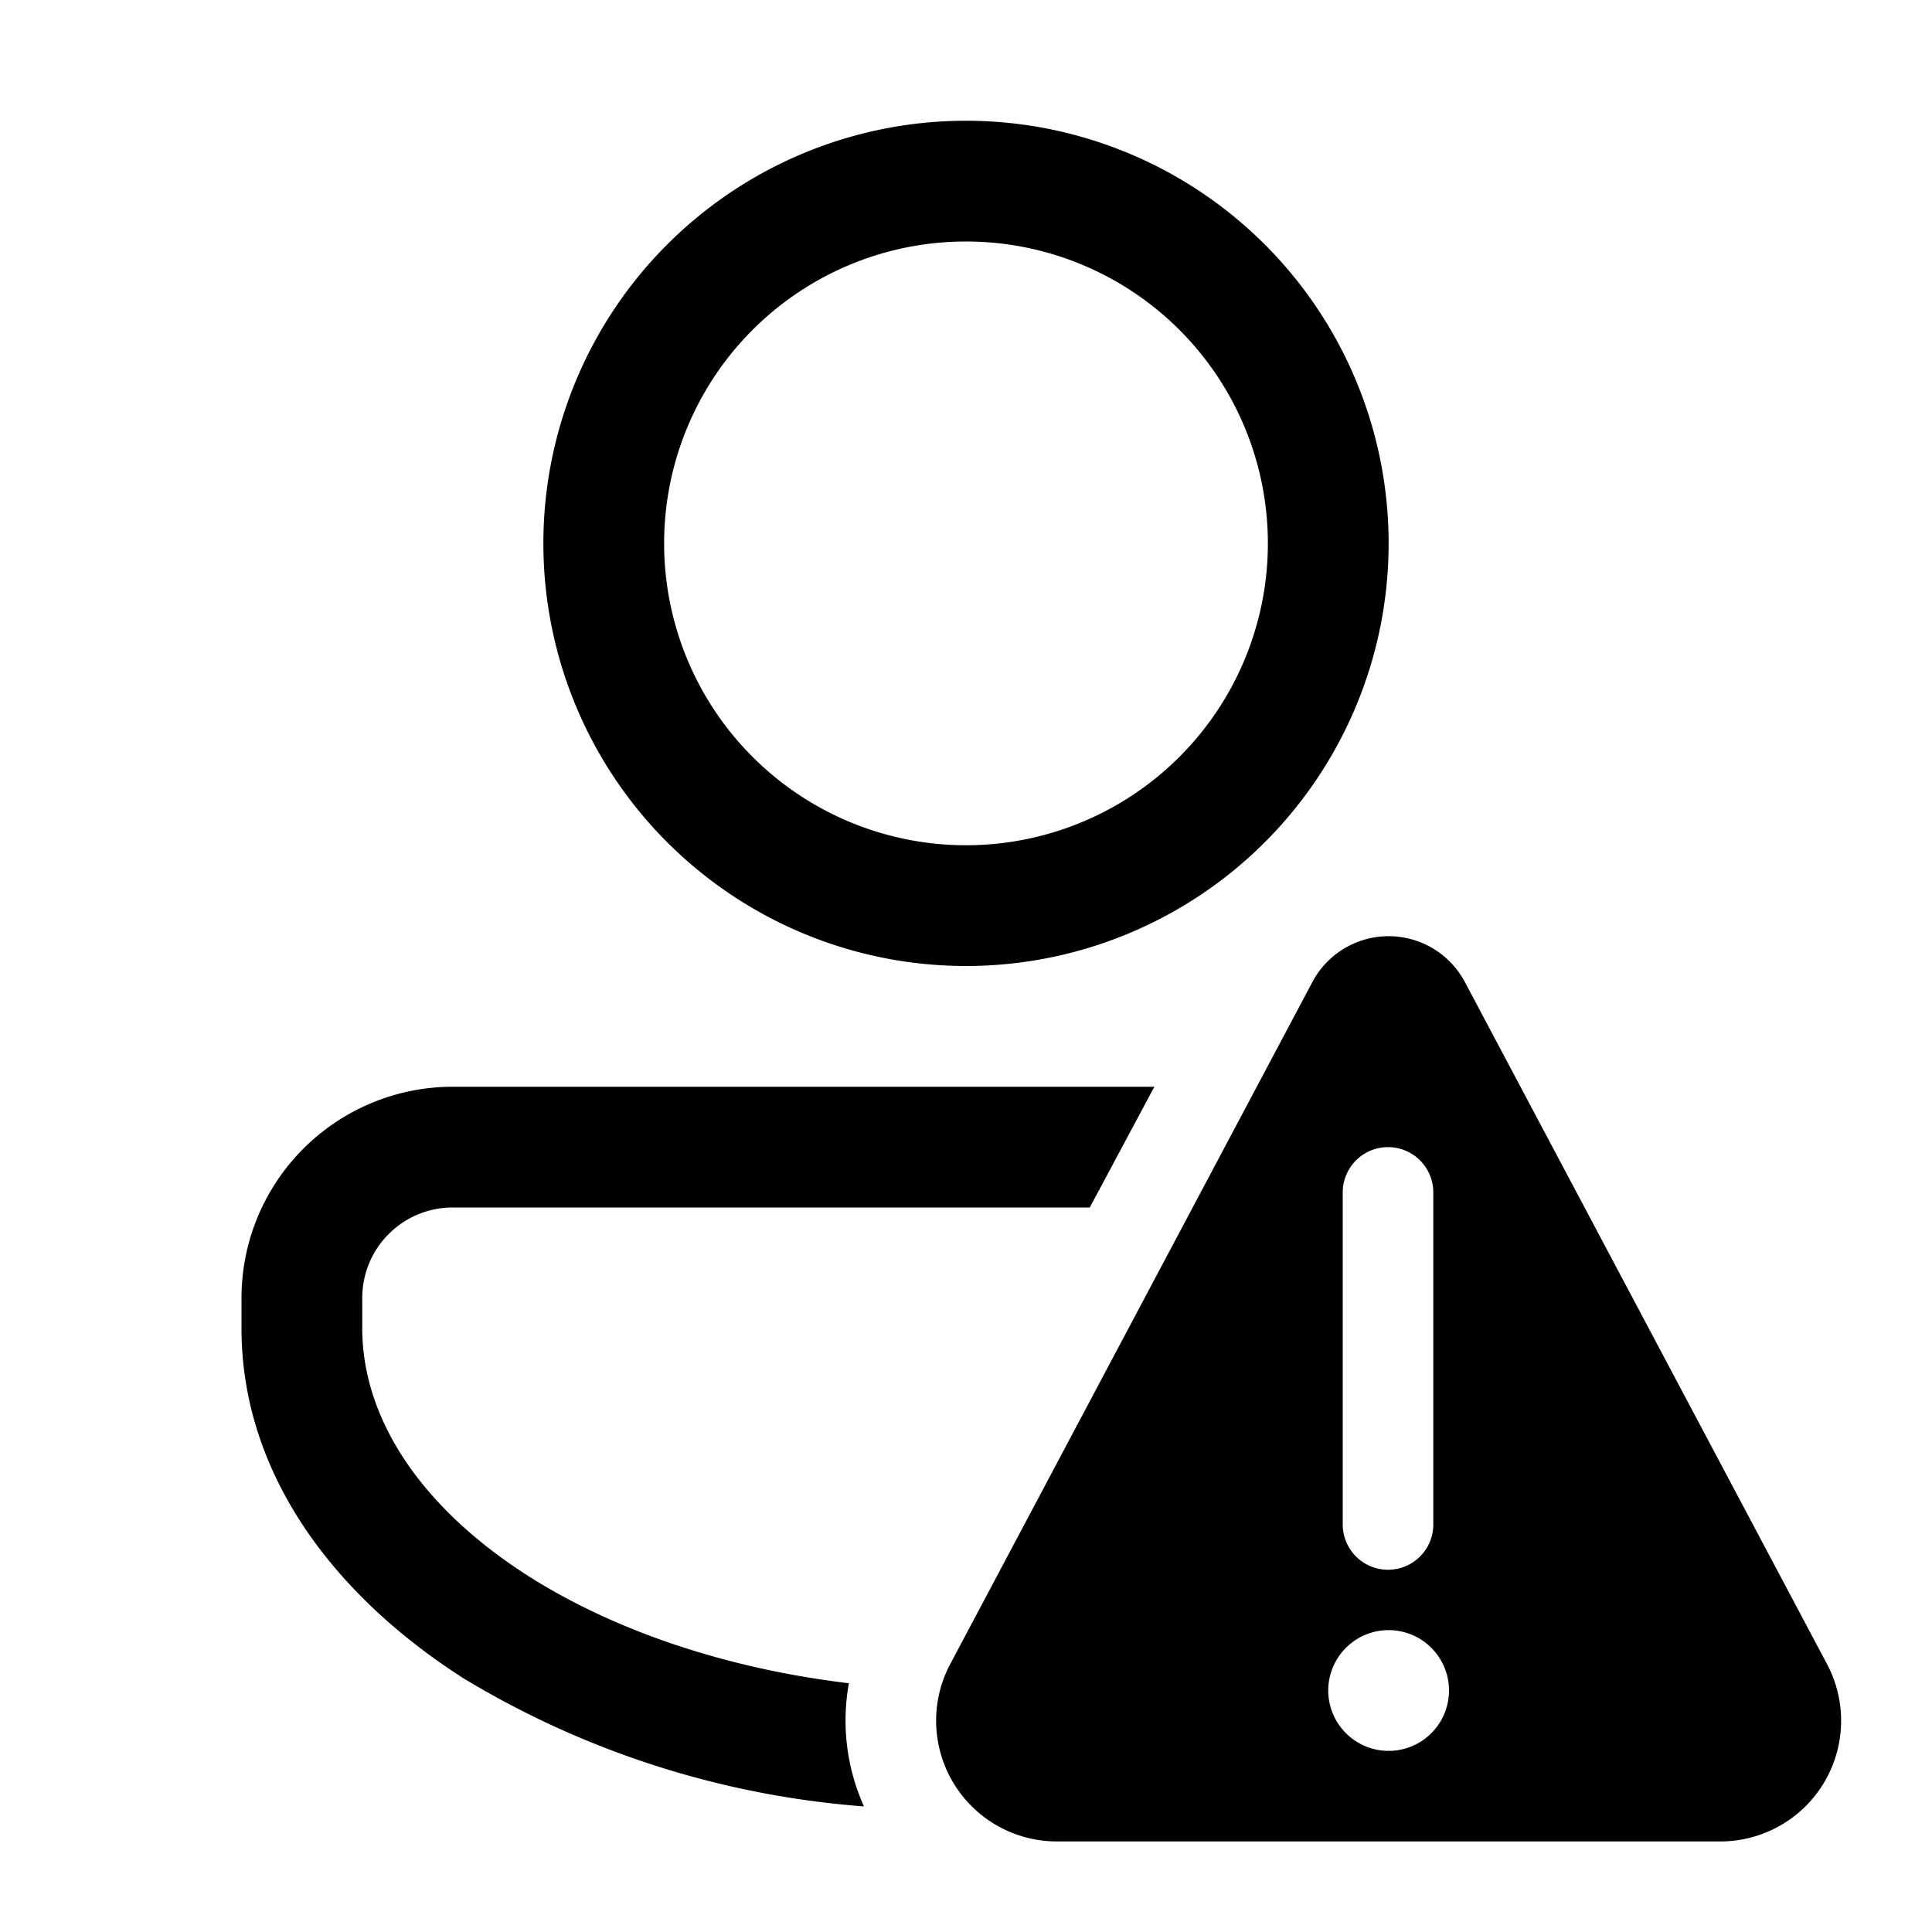
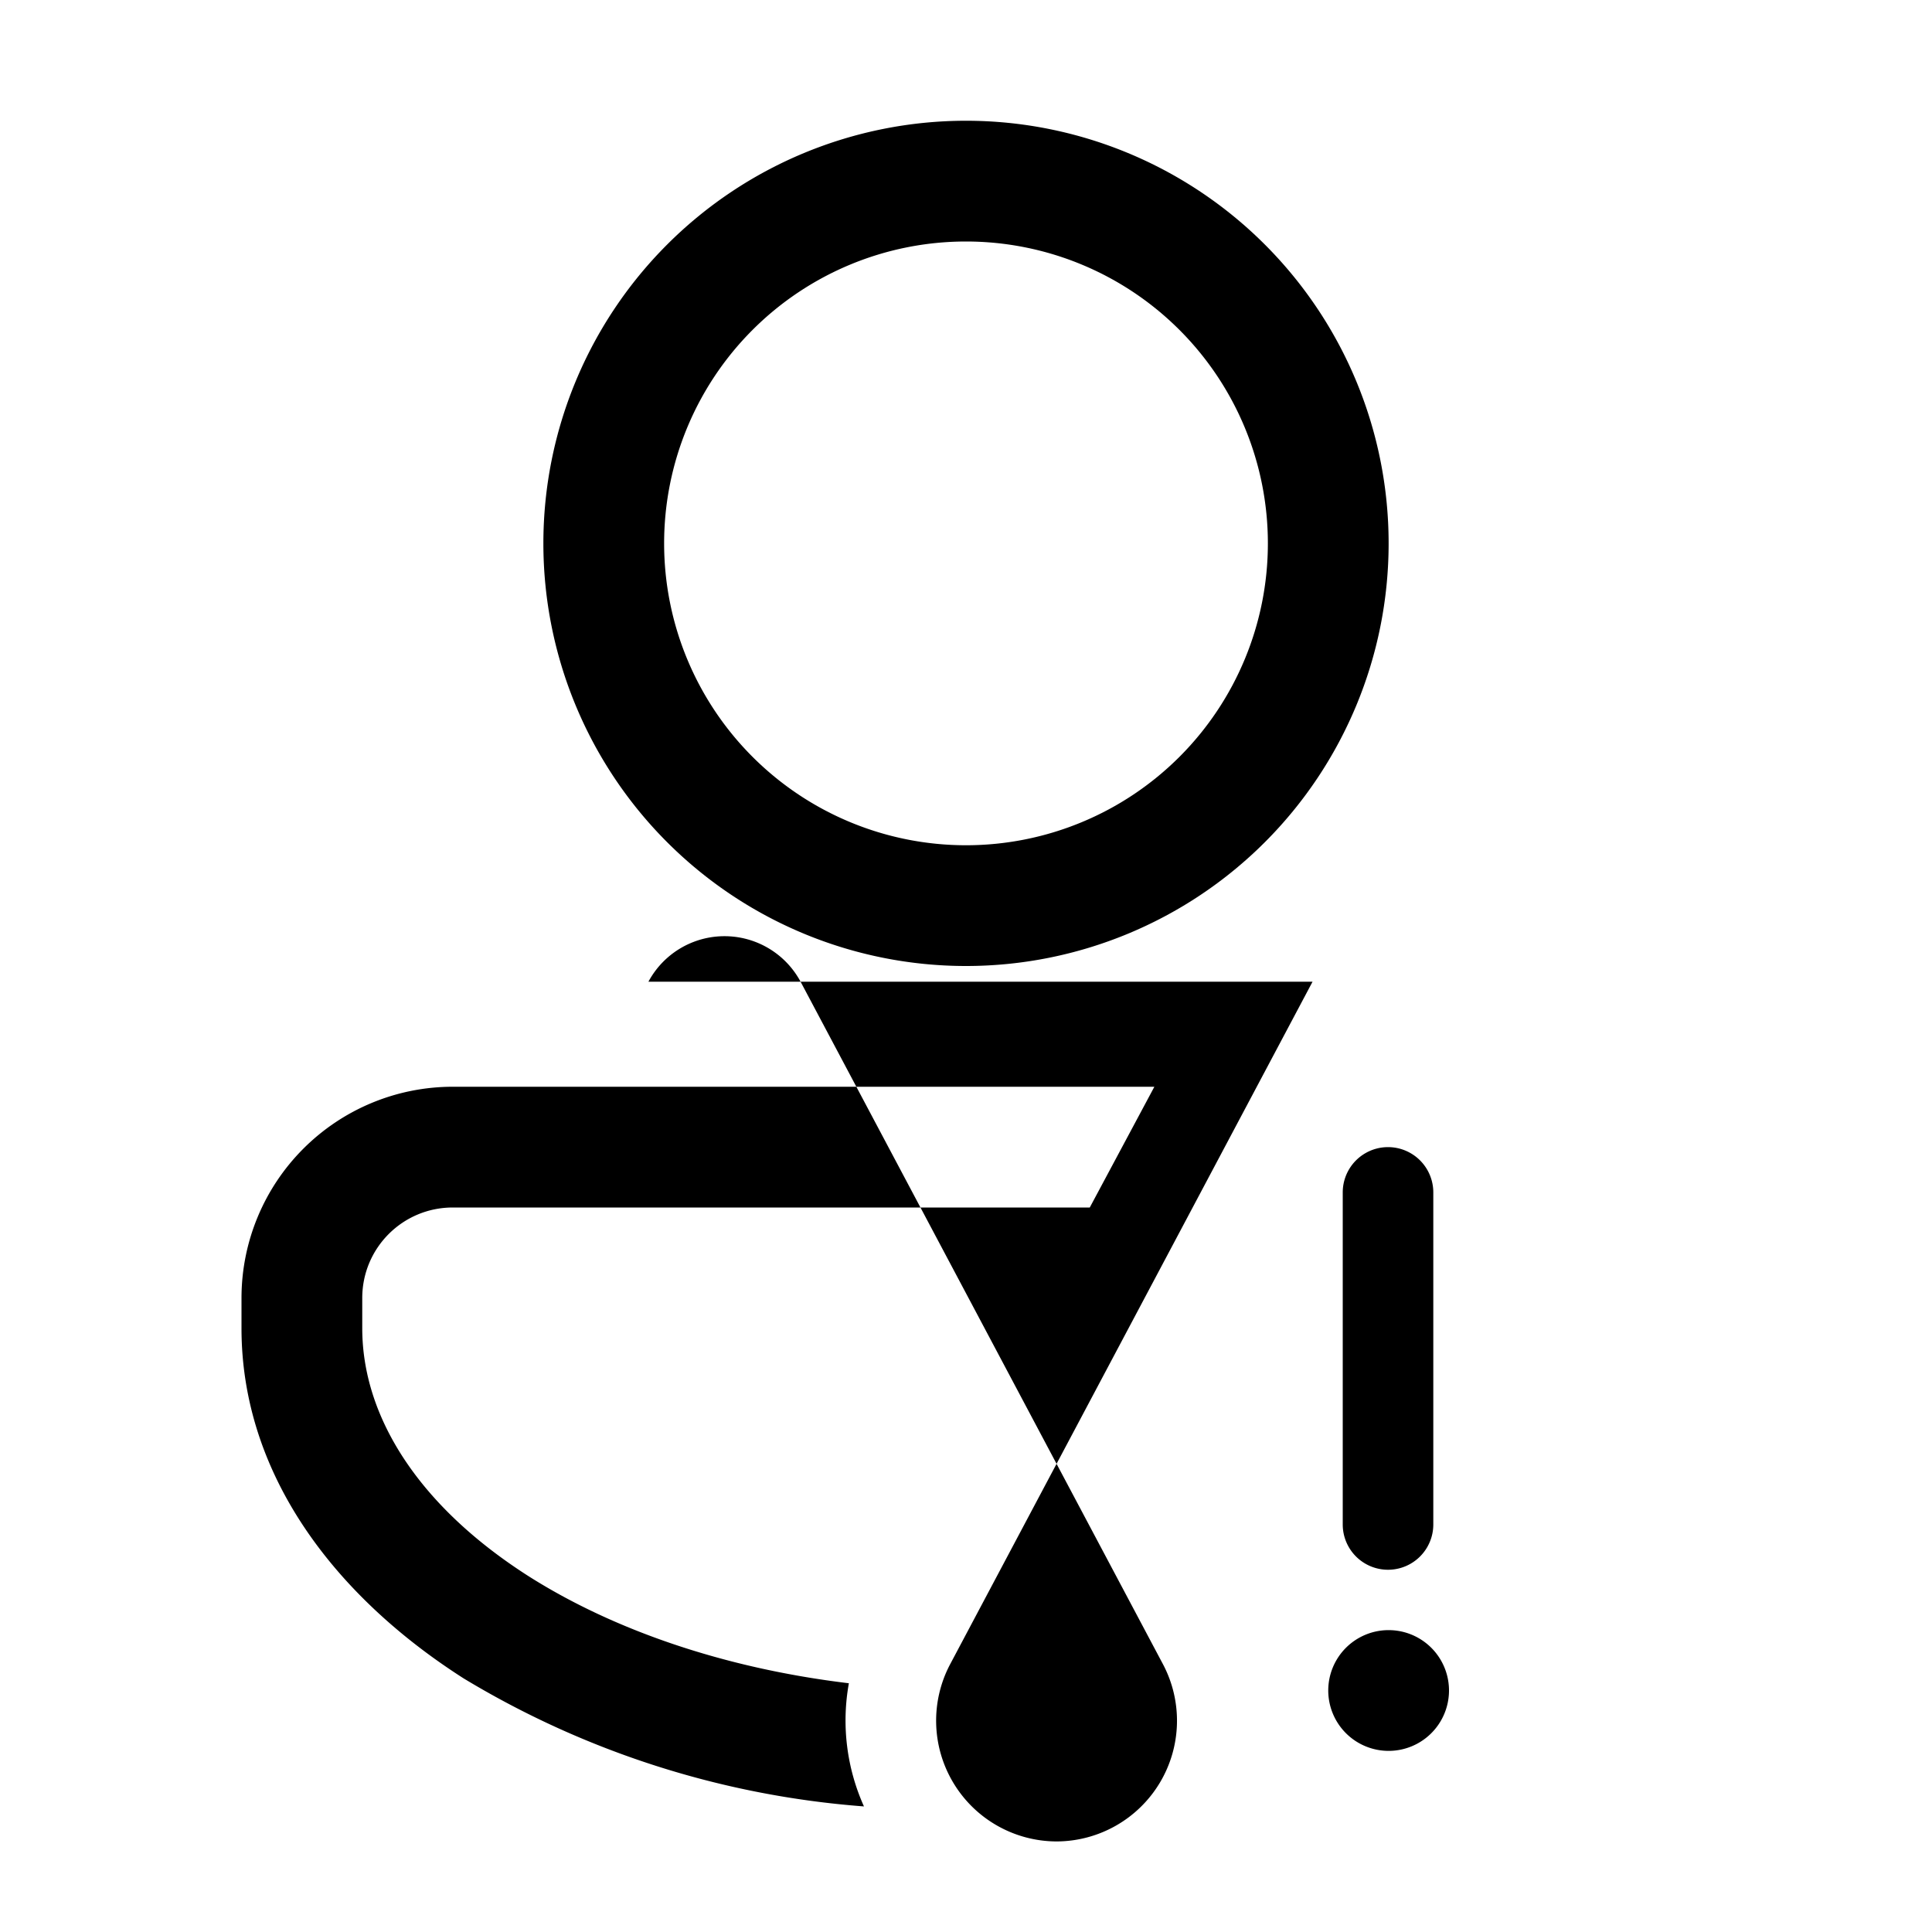
<svg xmlns="http://www.w3.org/2000/svg" width="32" height="32" viewBox="0 0 32 32">
-   <path d="M23 9A7 7 0 1 1 9 9a7 7 0 0 1 14 0Zm-2 0a5 5 0 1 0-10 0 5 5 0 0 0 10 0ZM7.5 18A3.5 3.5 0 0 0 4 21.5v.5c0 2.4 1.52 4.42 3.68 5.8a15 15 0 0 0 6.63 2.12 3.47 3.47 0 0 1-.25-2.04c-2.08-.25-3.91-.89-5.3-1.77C6.94 24.95 6 23.47 6 22v-.5c0-.83.67-1.5 1.5-1.5h10.55l1.07-2H7.5Zm14.24-1.74-6 11.3a2 2 0 0 0 1.76 2.94h11a2 2 0 0 0 1.76-2.94l-6-11.3a1.43 1.43 0 0 0-2.52 0Zm2 3.49v5.5a.75.75 0 0 1-1.5 0v-5.5a.75.75 0 1 1 1.5 0ZM24 28a1 1 0 1 1-2 0 1 1 0 0 1 2 0Z" />
+   <path d="M23 9A7 7 0 1 1 9 9a7 7 0 0 1 14 0Zm-2 0a5 5 0 1 0-10 0 5 5 0 0 0 10 0ZM7.5 18A3.5 3.5 0 0 0 4 21.5v.5c0 2.4 1.52 4.42 3.68 5.8a15 15 0 0 0 6.63 2.12 3.47 3.47 0 0 1-.25-2.04c-2.08-.25-3.91-.89-5.3-1.77C6.94 24.95 6 23.47 6 22v-.5c0-.83.67-1.5 1.5-1.5h10.55l1.07-2H7.5Zm14.24-1.74-6 11.3a2 2 0 0 0 1.76 2.94a2 2 0 0 0 1.76-2.94l-6-11.3a1.43 1.43 0 0 0-2.52 0Zm2 3.49v5.5a.75.75 0 0 1-1.5 0v-5.5a.75.75 0 1 1 1.5 0ZM24 28a1 1 0 1 1-2 0 1 1 0 0 1 2 0Z" />
</svg>